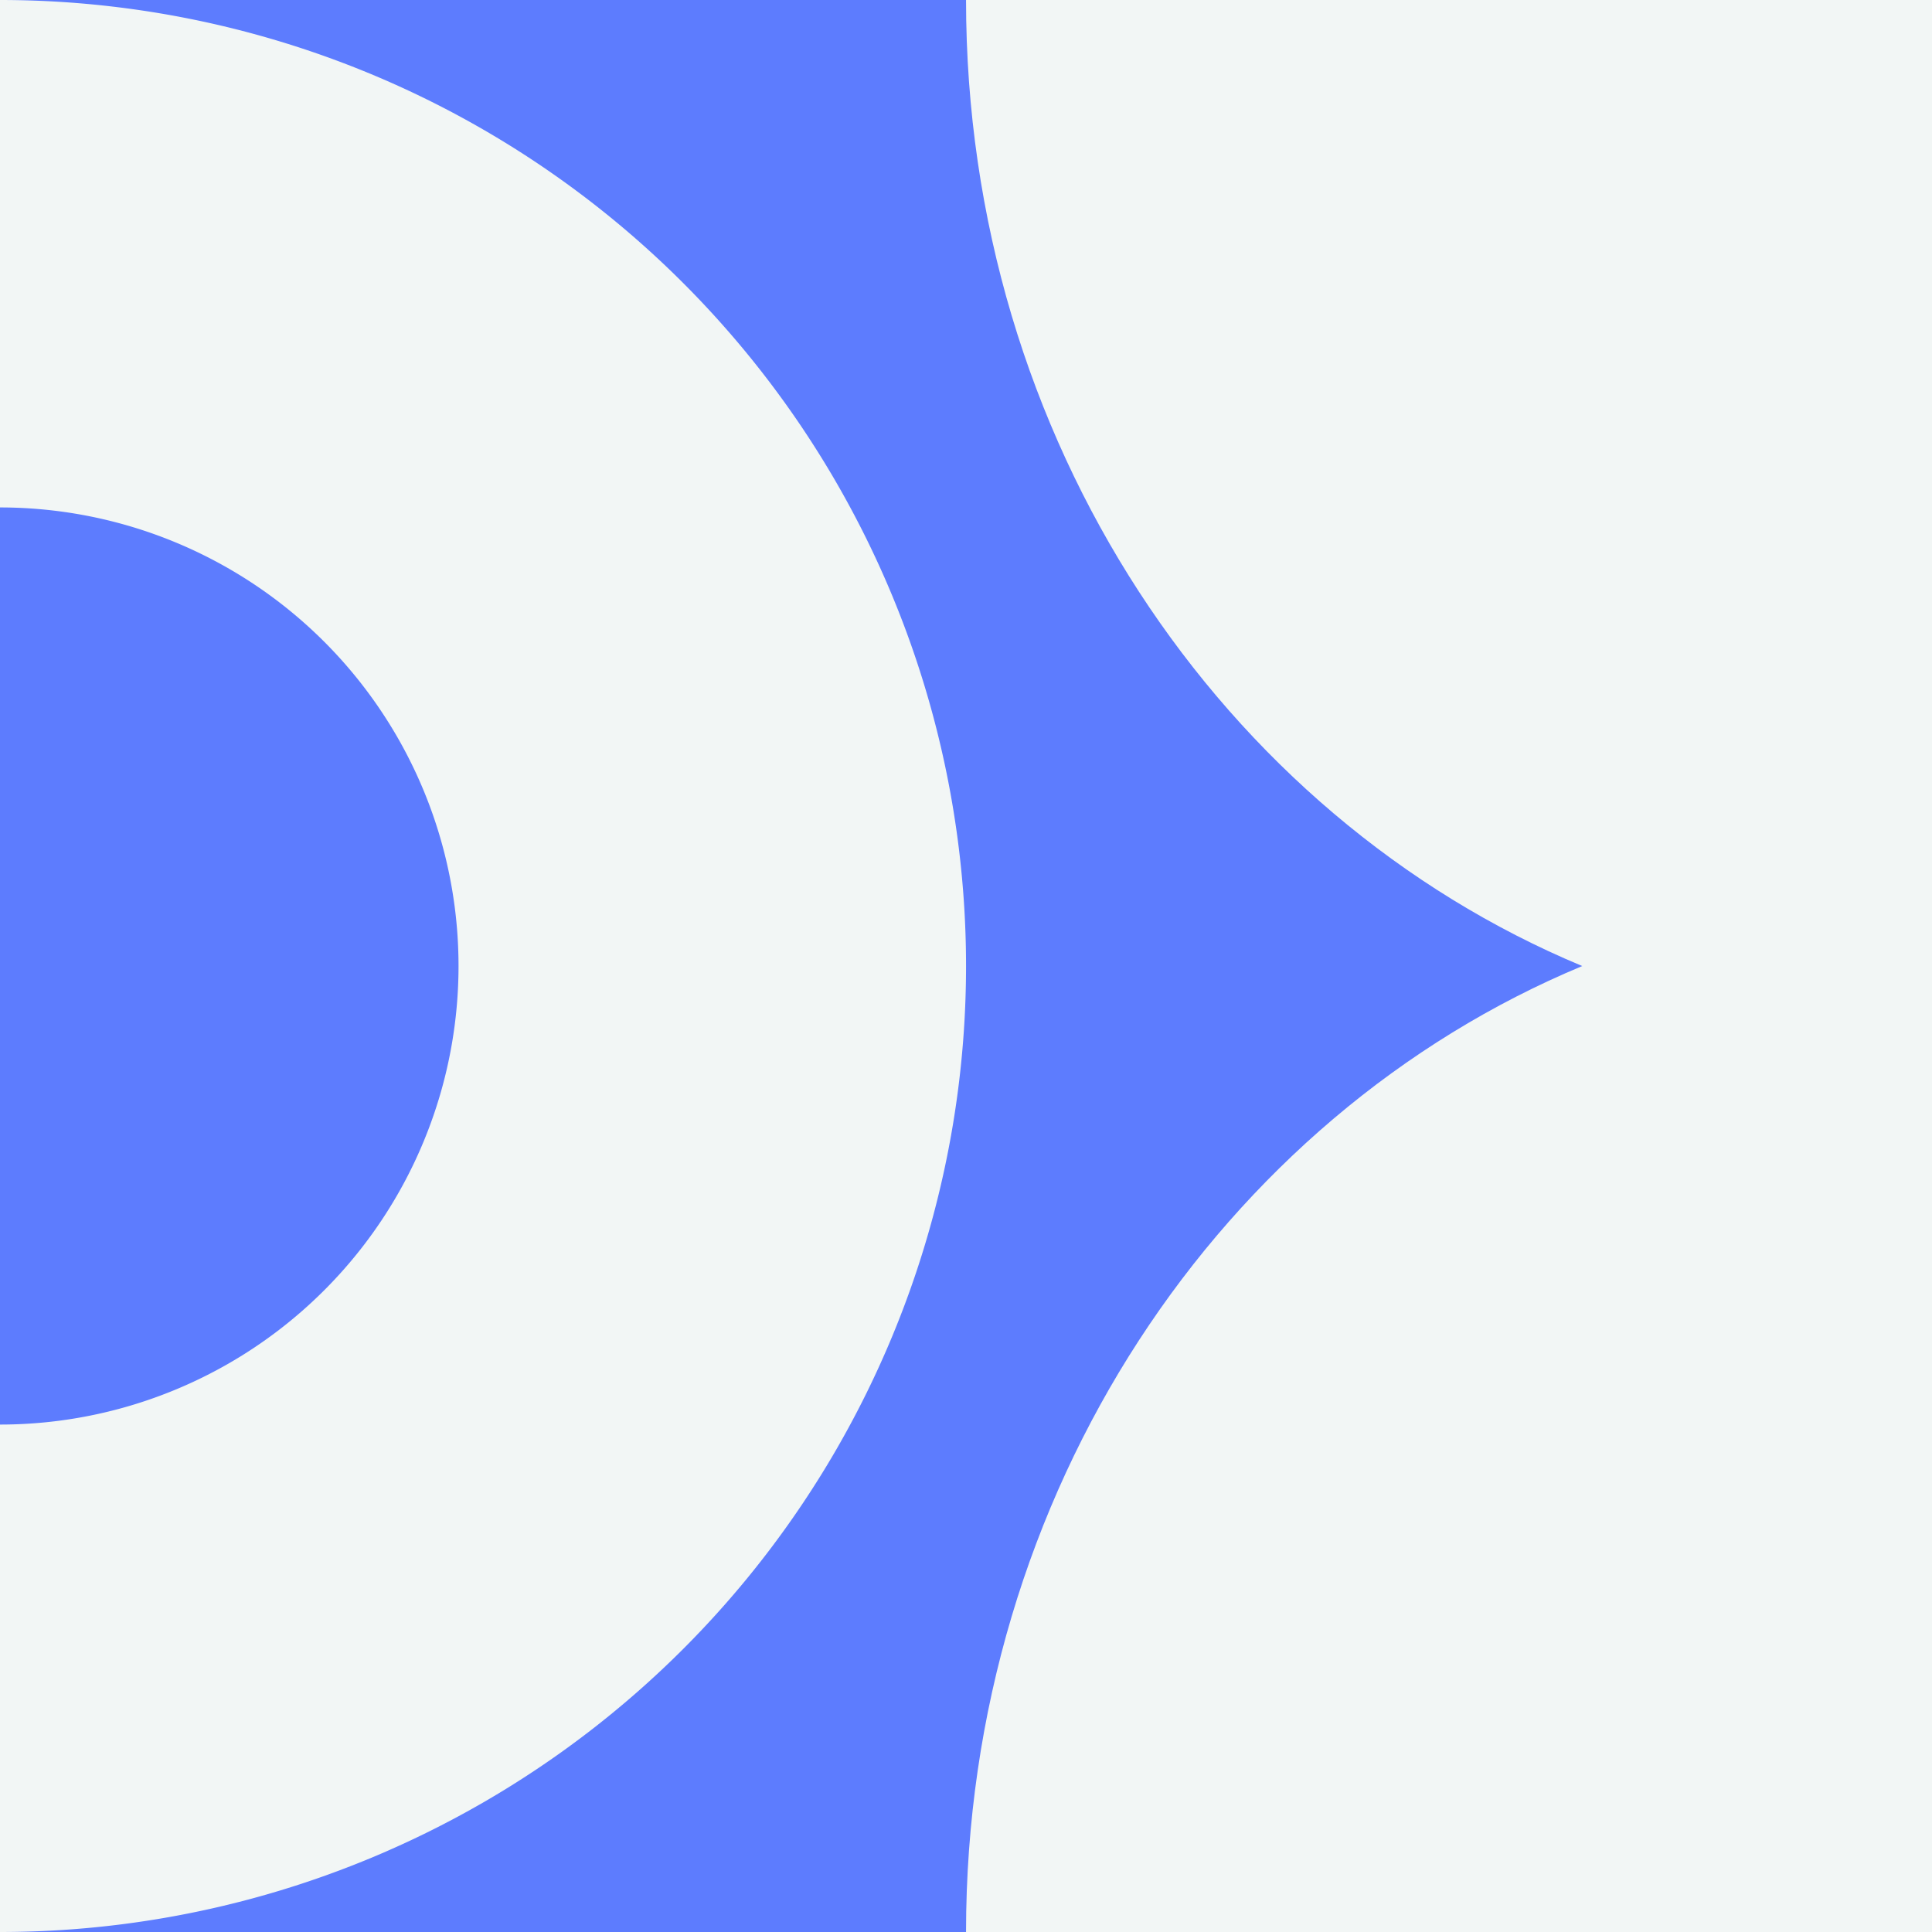
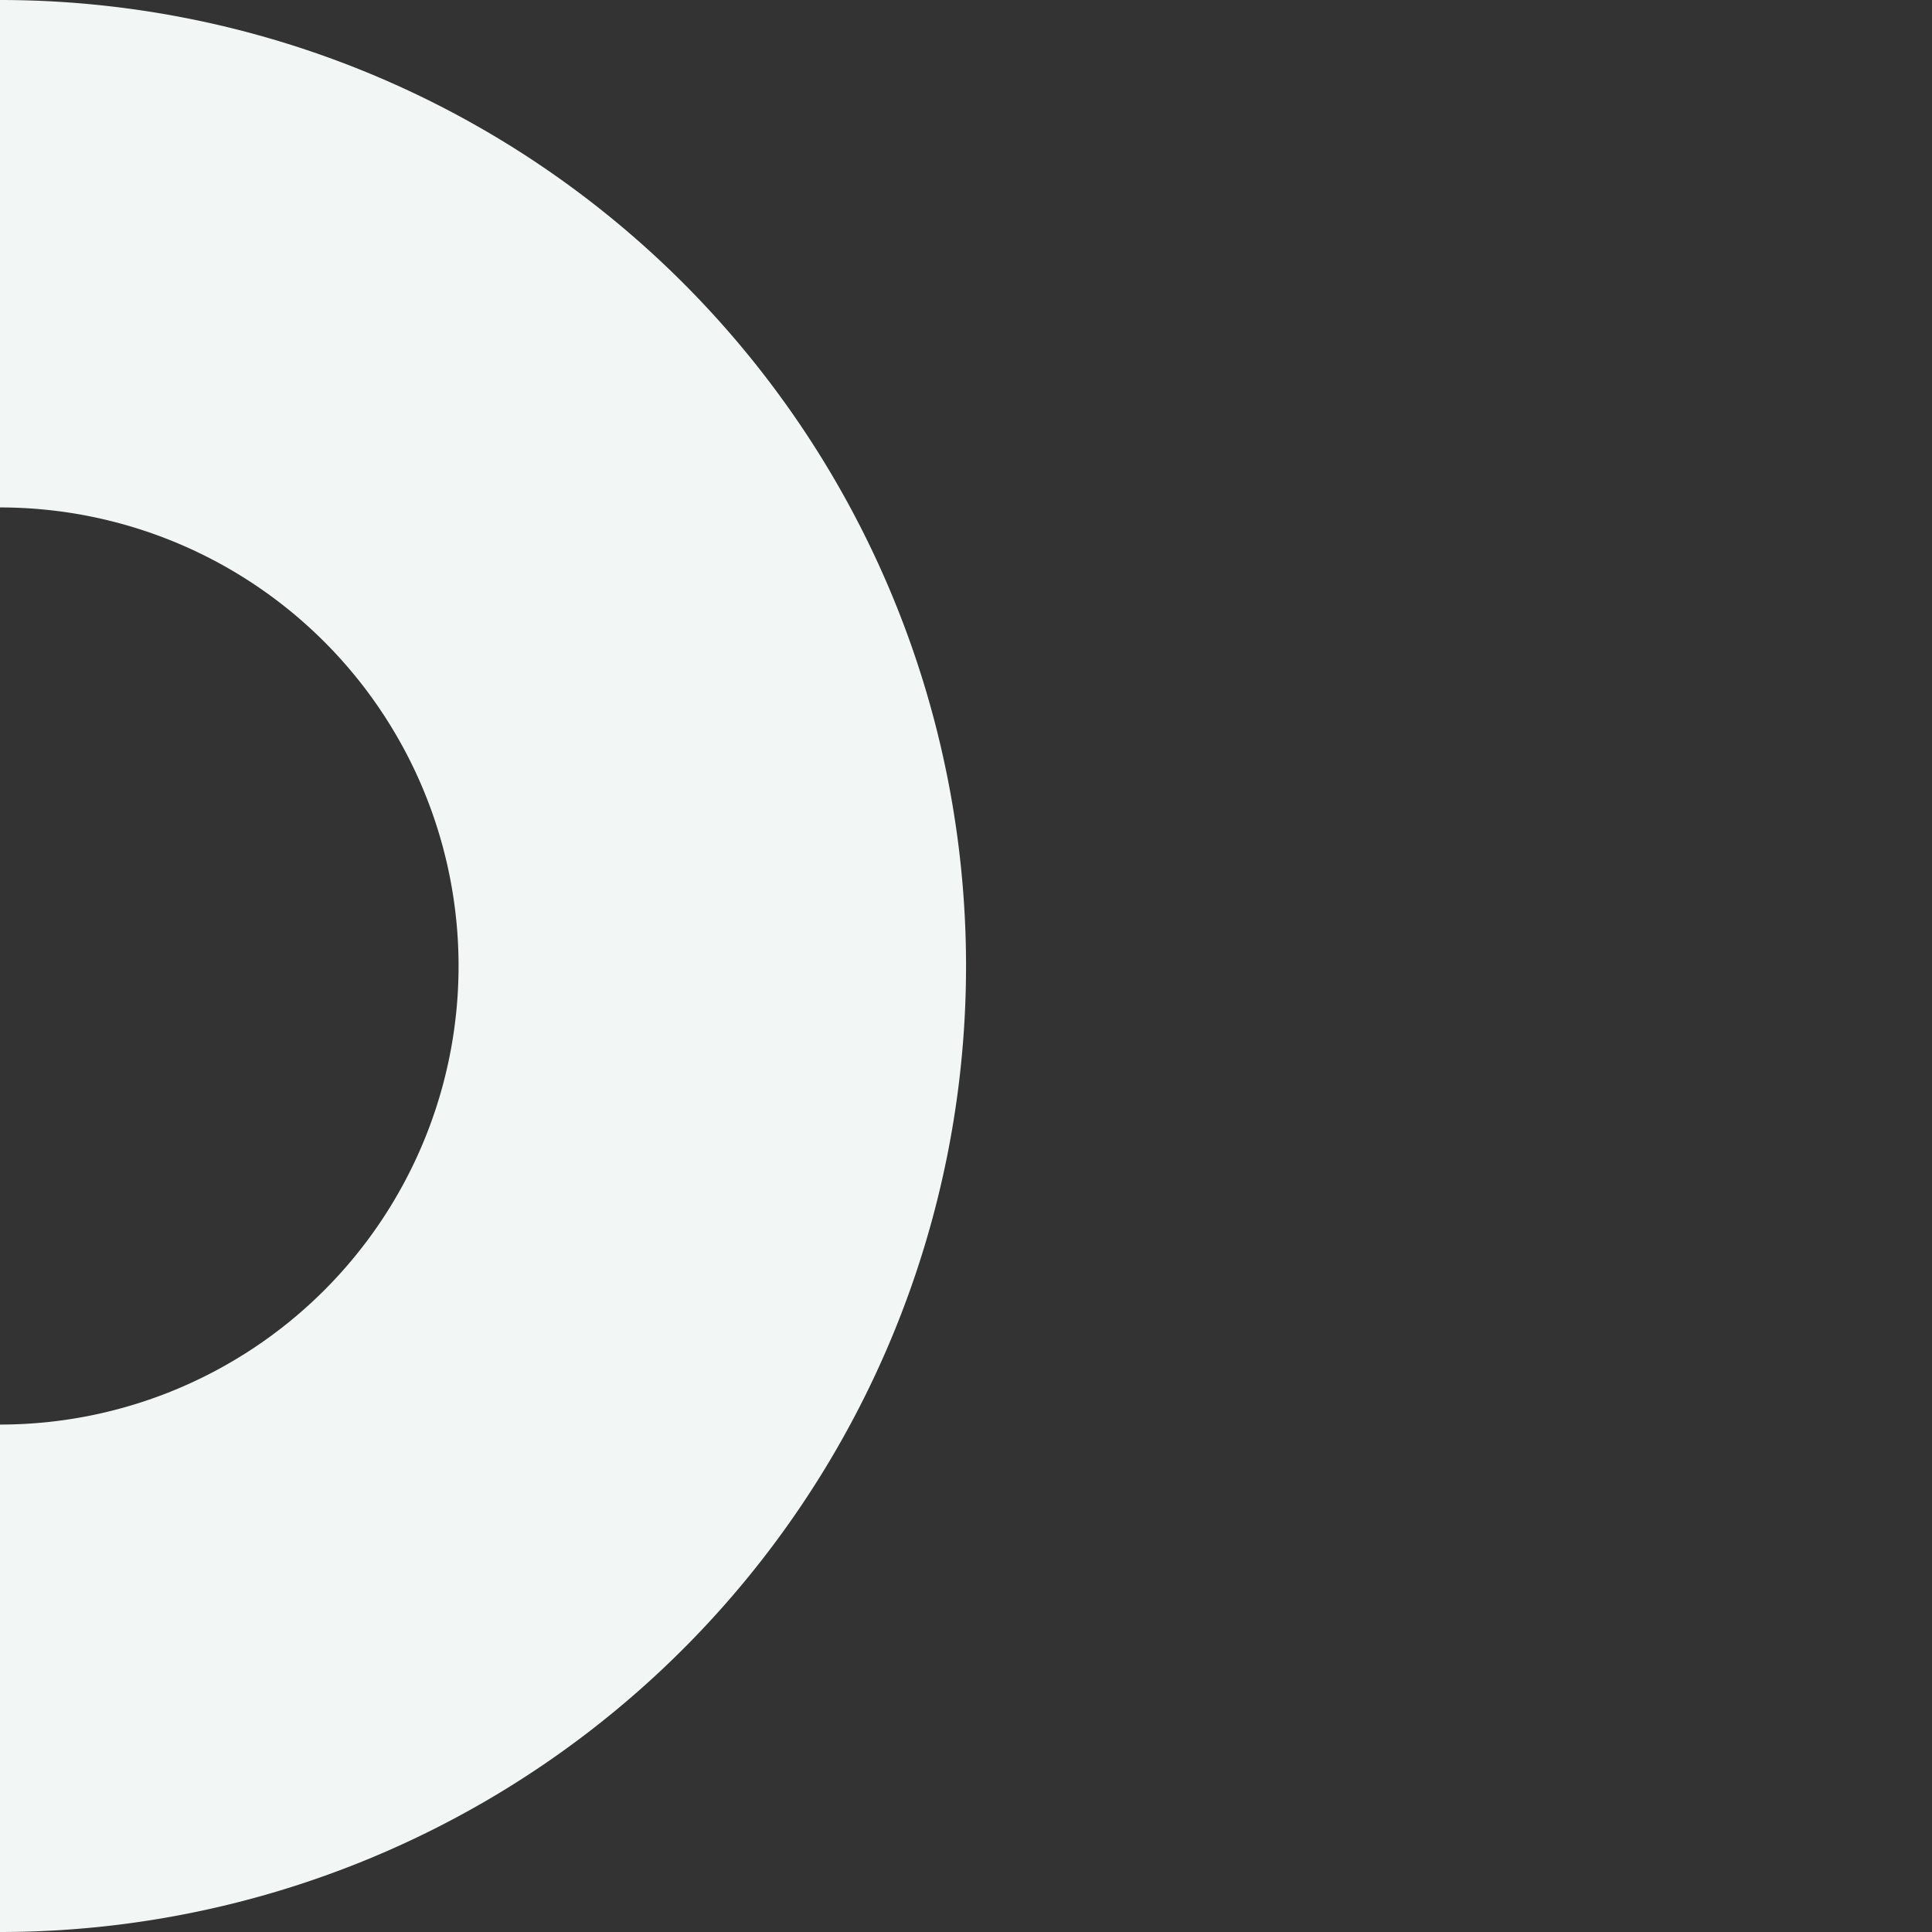
<svg xmlns="http://www.w3.org/2000/svg" viewBox="0 0 254.37 254.37">
  <rect x="0" y="0" width="254.37" height="254.37" fill="#333333" stroke="none" />
  <defs>
    <style>.cls-1{fill:#5d7cfe;}.cls-2{fill:#f2f6f5;}</style>
  </defs>
  <g id="Layer_2" data-name="Layer 2">
    <g id="Layer_1-2" data-name="Layer 1">
-       <rect class="cls-1" width="254.37" height="254.37" transform="translate(254.37 0) rotate(90)" />
-       <path class="cls-2" d="M127.19,0H254.37V254.37H127.19c0-57.92,33.65-107.4,81.13-127.18C160.84,107.4,127.19,57.92,127.19,0Z" />
-       <path class="cls-2" d="M0,0V66.81a60.37,60.37,0,0,1,60.37,60.38A60.37,60.37,0,0,1,0,187.56v66.81A127.19,127.19,0,0,0,127.19,127.19,127.19,127.19,0,0,0,0,0Z" />
+       <path class="cls-2" d="M0,0V66.81A60.37,60.37,0,0,1,0,187.56v66.81A127.19,127.19,0,0,0,127.19,127.19,127.19,127.19,0,0,0,0,0Z" />
    </g>
  </g>
</svg>